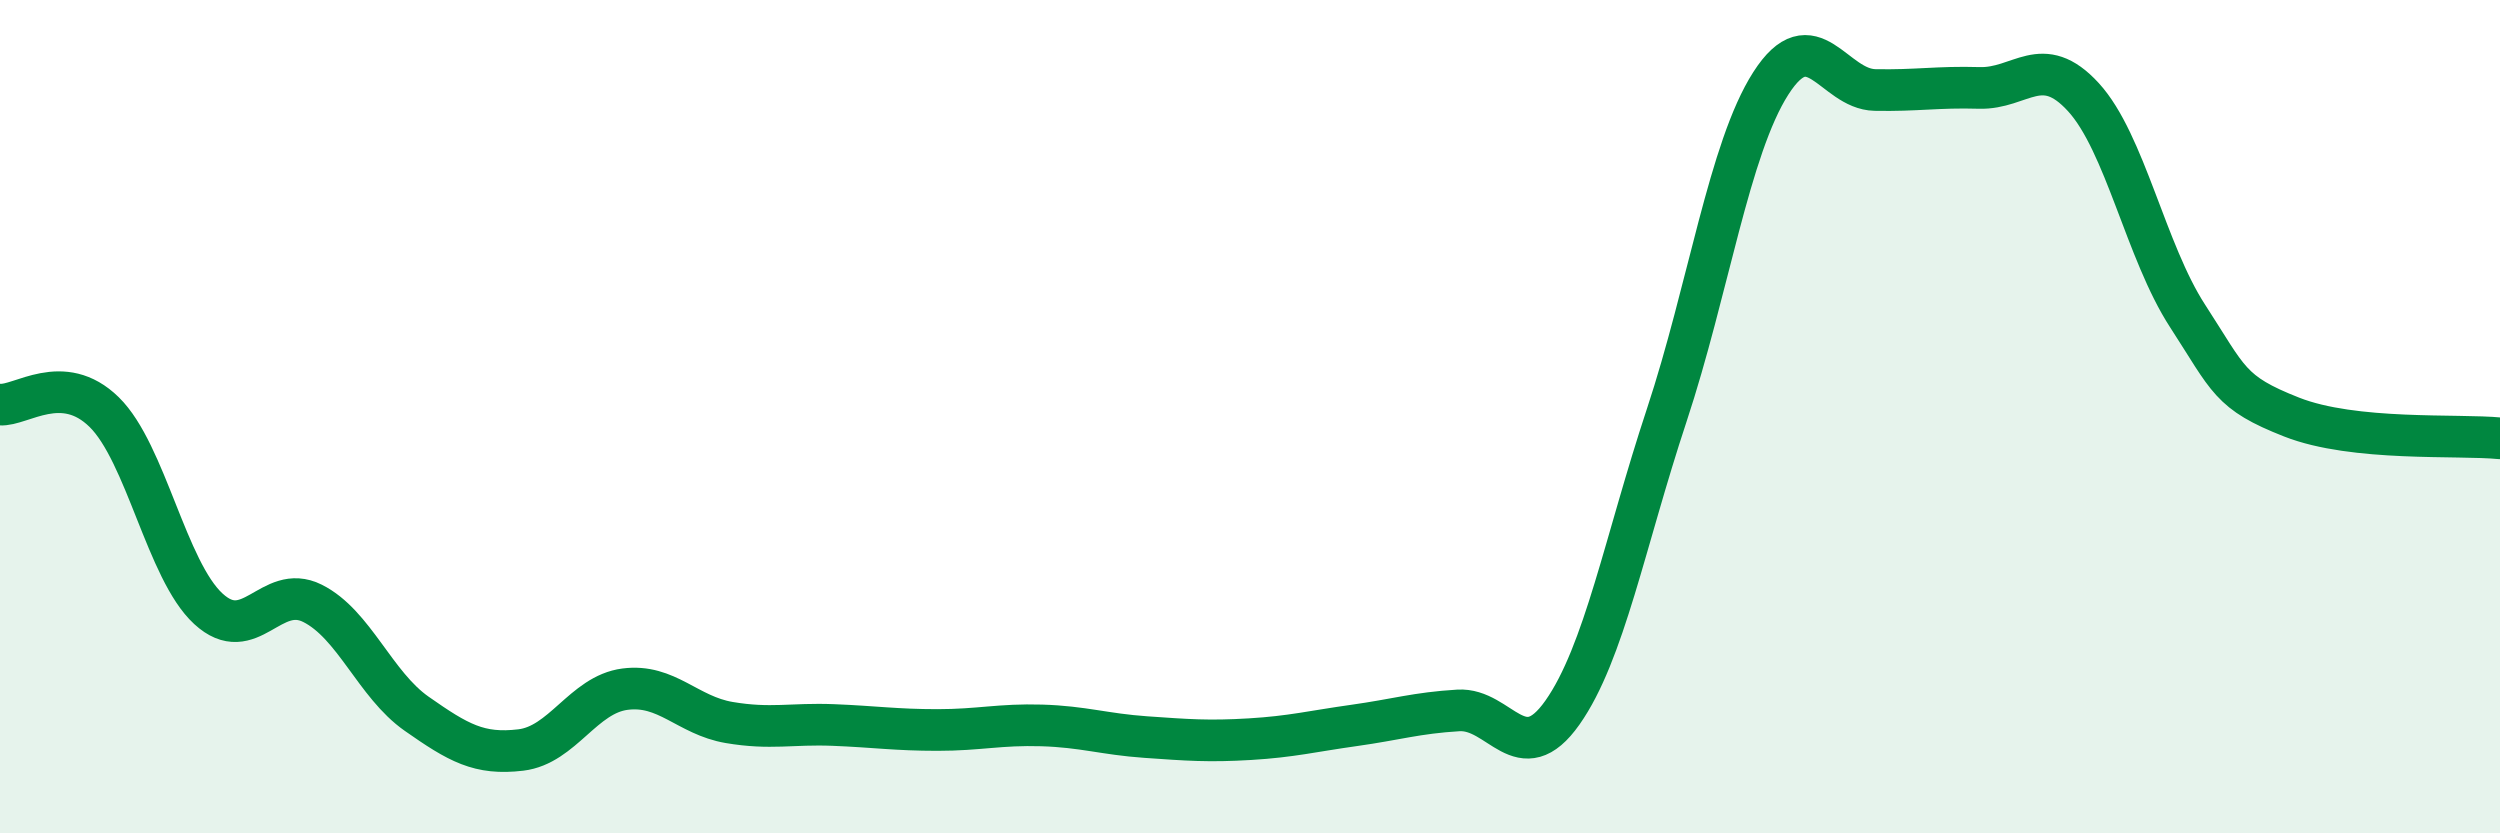
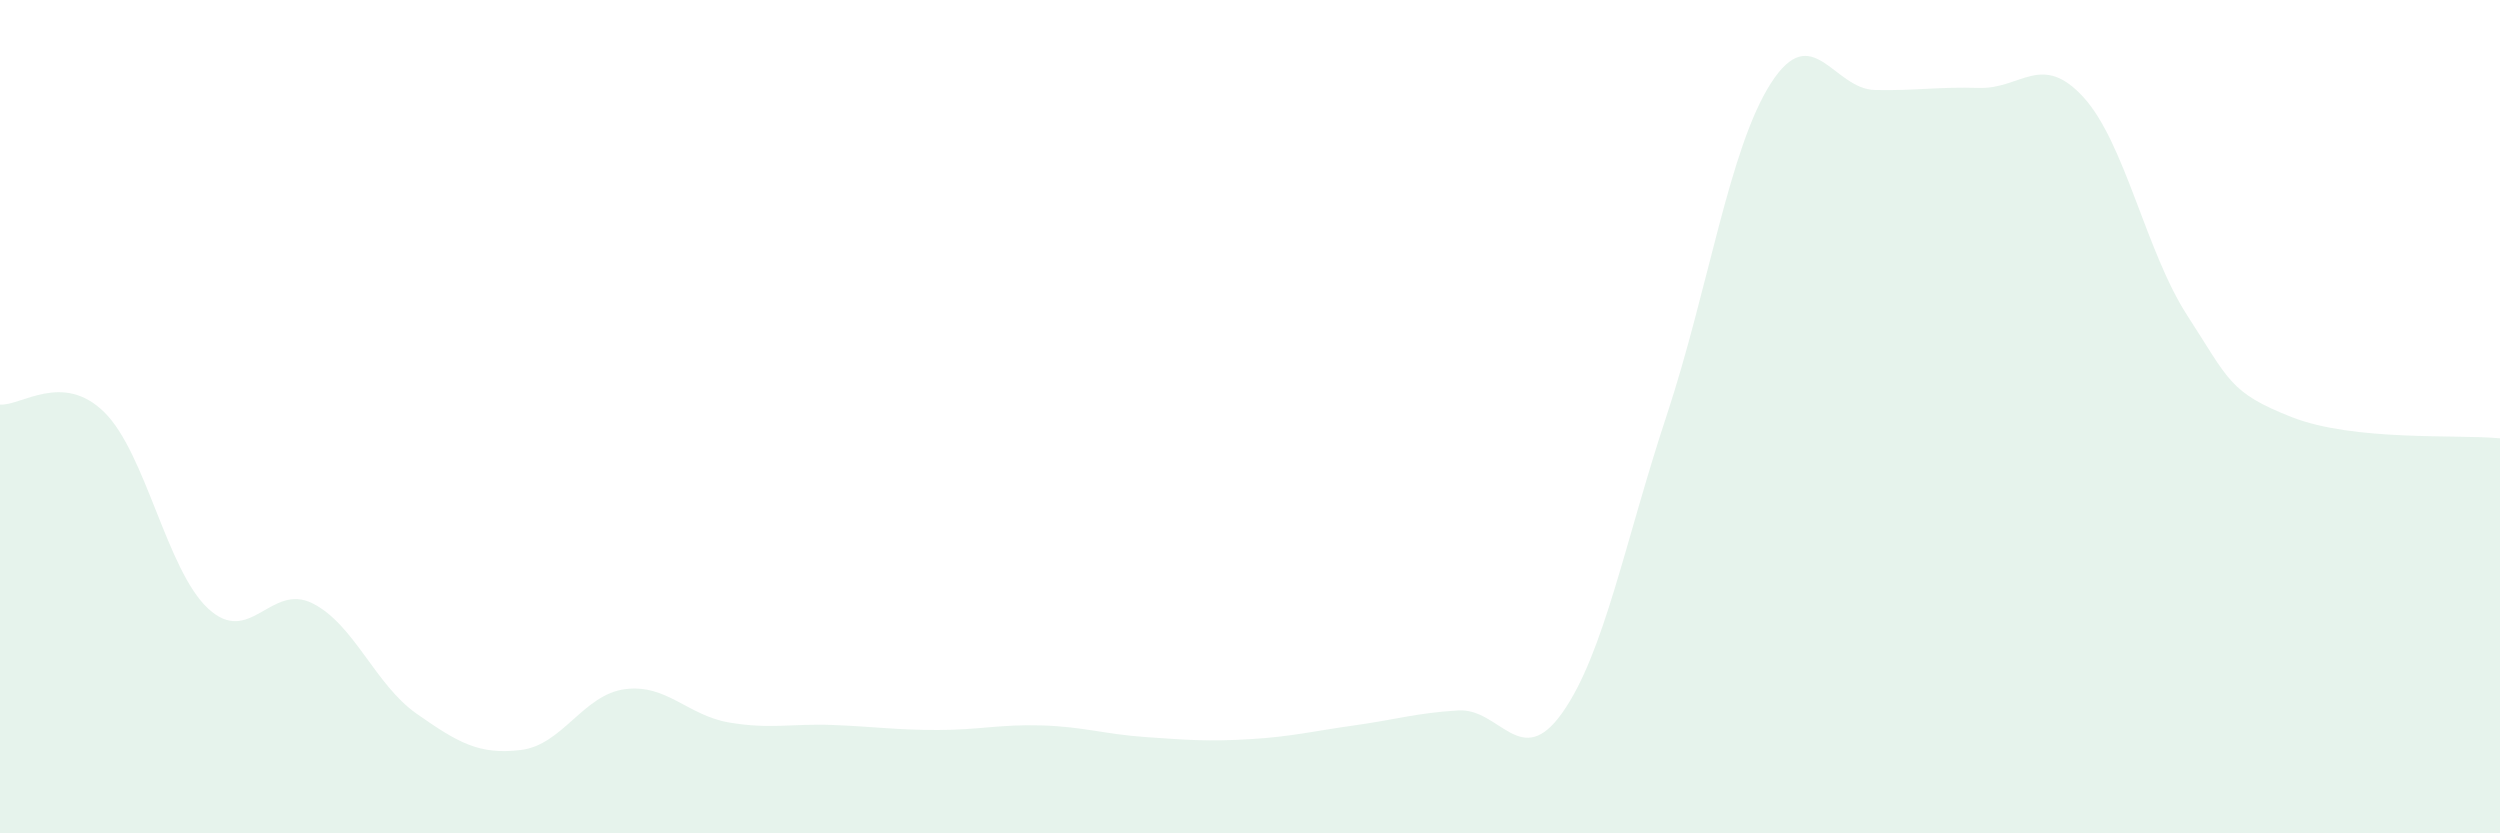
<svg xmlns="http://www.w3.org/2000/svg" width="60" height="20" viewBox="0 0 60 20">
  <path d="M 0,9.71 C 0.5,9.75 1.5,8.91 2.5,9.89 C 3.5,10.87 4,13.69 5,14.61 C 6,15.53 6.5,13.98 7.5,14.48 C 8.5,14.98 9,16.43 10,17.13 C 11,17.83 11.5,18.12 12.5,18 C 13.5,17.88 14,16.67 15,16.54 C 16,16.41 16.5,17.17 17.5,17.34 C 18.5,17.51 19,17.36 20,17.4 C 21,17.44 21.5,17.52 22.5,17.52 C 23.5,17.52 24,17.38 25,17.41 C 26,17.44 26.5,17.62 27.5,17.69 C 28.5,17.76 29,17.8 30,17.74 C 31,17.68 31.5,17.55 32.5,17.41 C 33.5,17.27 34,17.11 35,17.05 C 36,16.99 36.5,18.52 37.5,17.1 C 38.5,15.68 39,12.99 40,9.97 C 41,6.95 41.5,3.56 42.5,2 C 43.5,0.44 44,2.14 45,2.16 C 46,2.18 46.5,2.08 47.5,2.11 C 48.5,2.14 49,1.24 50,2.33 C 51,3.42 51.5,6.04 52.5,7.58 C 53.5,9.12 53.5,9.42 55,10.01 C 56.5,10.6 59,10.42 60,10.52L60 20L0 20Z" fill="#008740" opacity="0.1" stroke-linecap="round" stroke-linejoin="round" />
-   <path d="M 0,9.71 C 0.5,9.75 1.5,8.91 2.5,9.89 C 3.5,10.87 4,13.69 5,14.61 C 6,15.53 6.5,13.98 7.5,14.48 C 8.5,14.98 9,16.43 10,17.13 C 11,17.83 11.5,18.12 12.5,18 C 13.5,17.88 14,16.67 15,16.54 C 16,16.41 16.5,17.17 17.5,17.34 C 18.5,17.51 19,17.36 20,17.4 C 21,17.44 21.5,17.52 22.5,17.52 C 23.5,17.52 24,17.38 25,17.41 C 26,17.44 26.5,17.62 27.5,17.69 C 28.5,17.76 29,17.8 30,17.74 C 31,17.68 31.5,17.55 32.5,17.41 C 33.5,17.27 34,17.11 35,17.05 C 36,16.99 36.5,18.52 37.5,17.1 C 38.5,15.68 39,12.99 40,9.97 C 41,6.95 41.5,3.56 42.5,2 C 43.5,0.44 44,2.14 45,2.16 C 46,2.18 46.5,2.08 47.5,2.11 C 48.5,2.14 49,1.24 50,2.33 C 51,3.42 51.5,6.04 52.5,7.58 C 53.5,9.12 53.5,9.42 55,10.01 C 56.5,10.6 59,10.42 60,10.52" stroke="#008740" stroke-width="1" fill="none" stroke-linecap="round" stroke-linejoin="round" />
</svg>